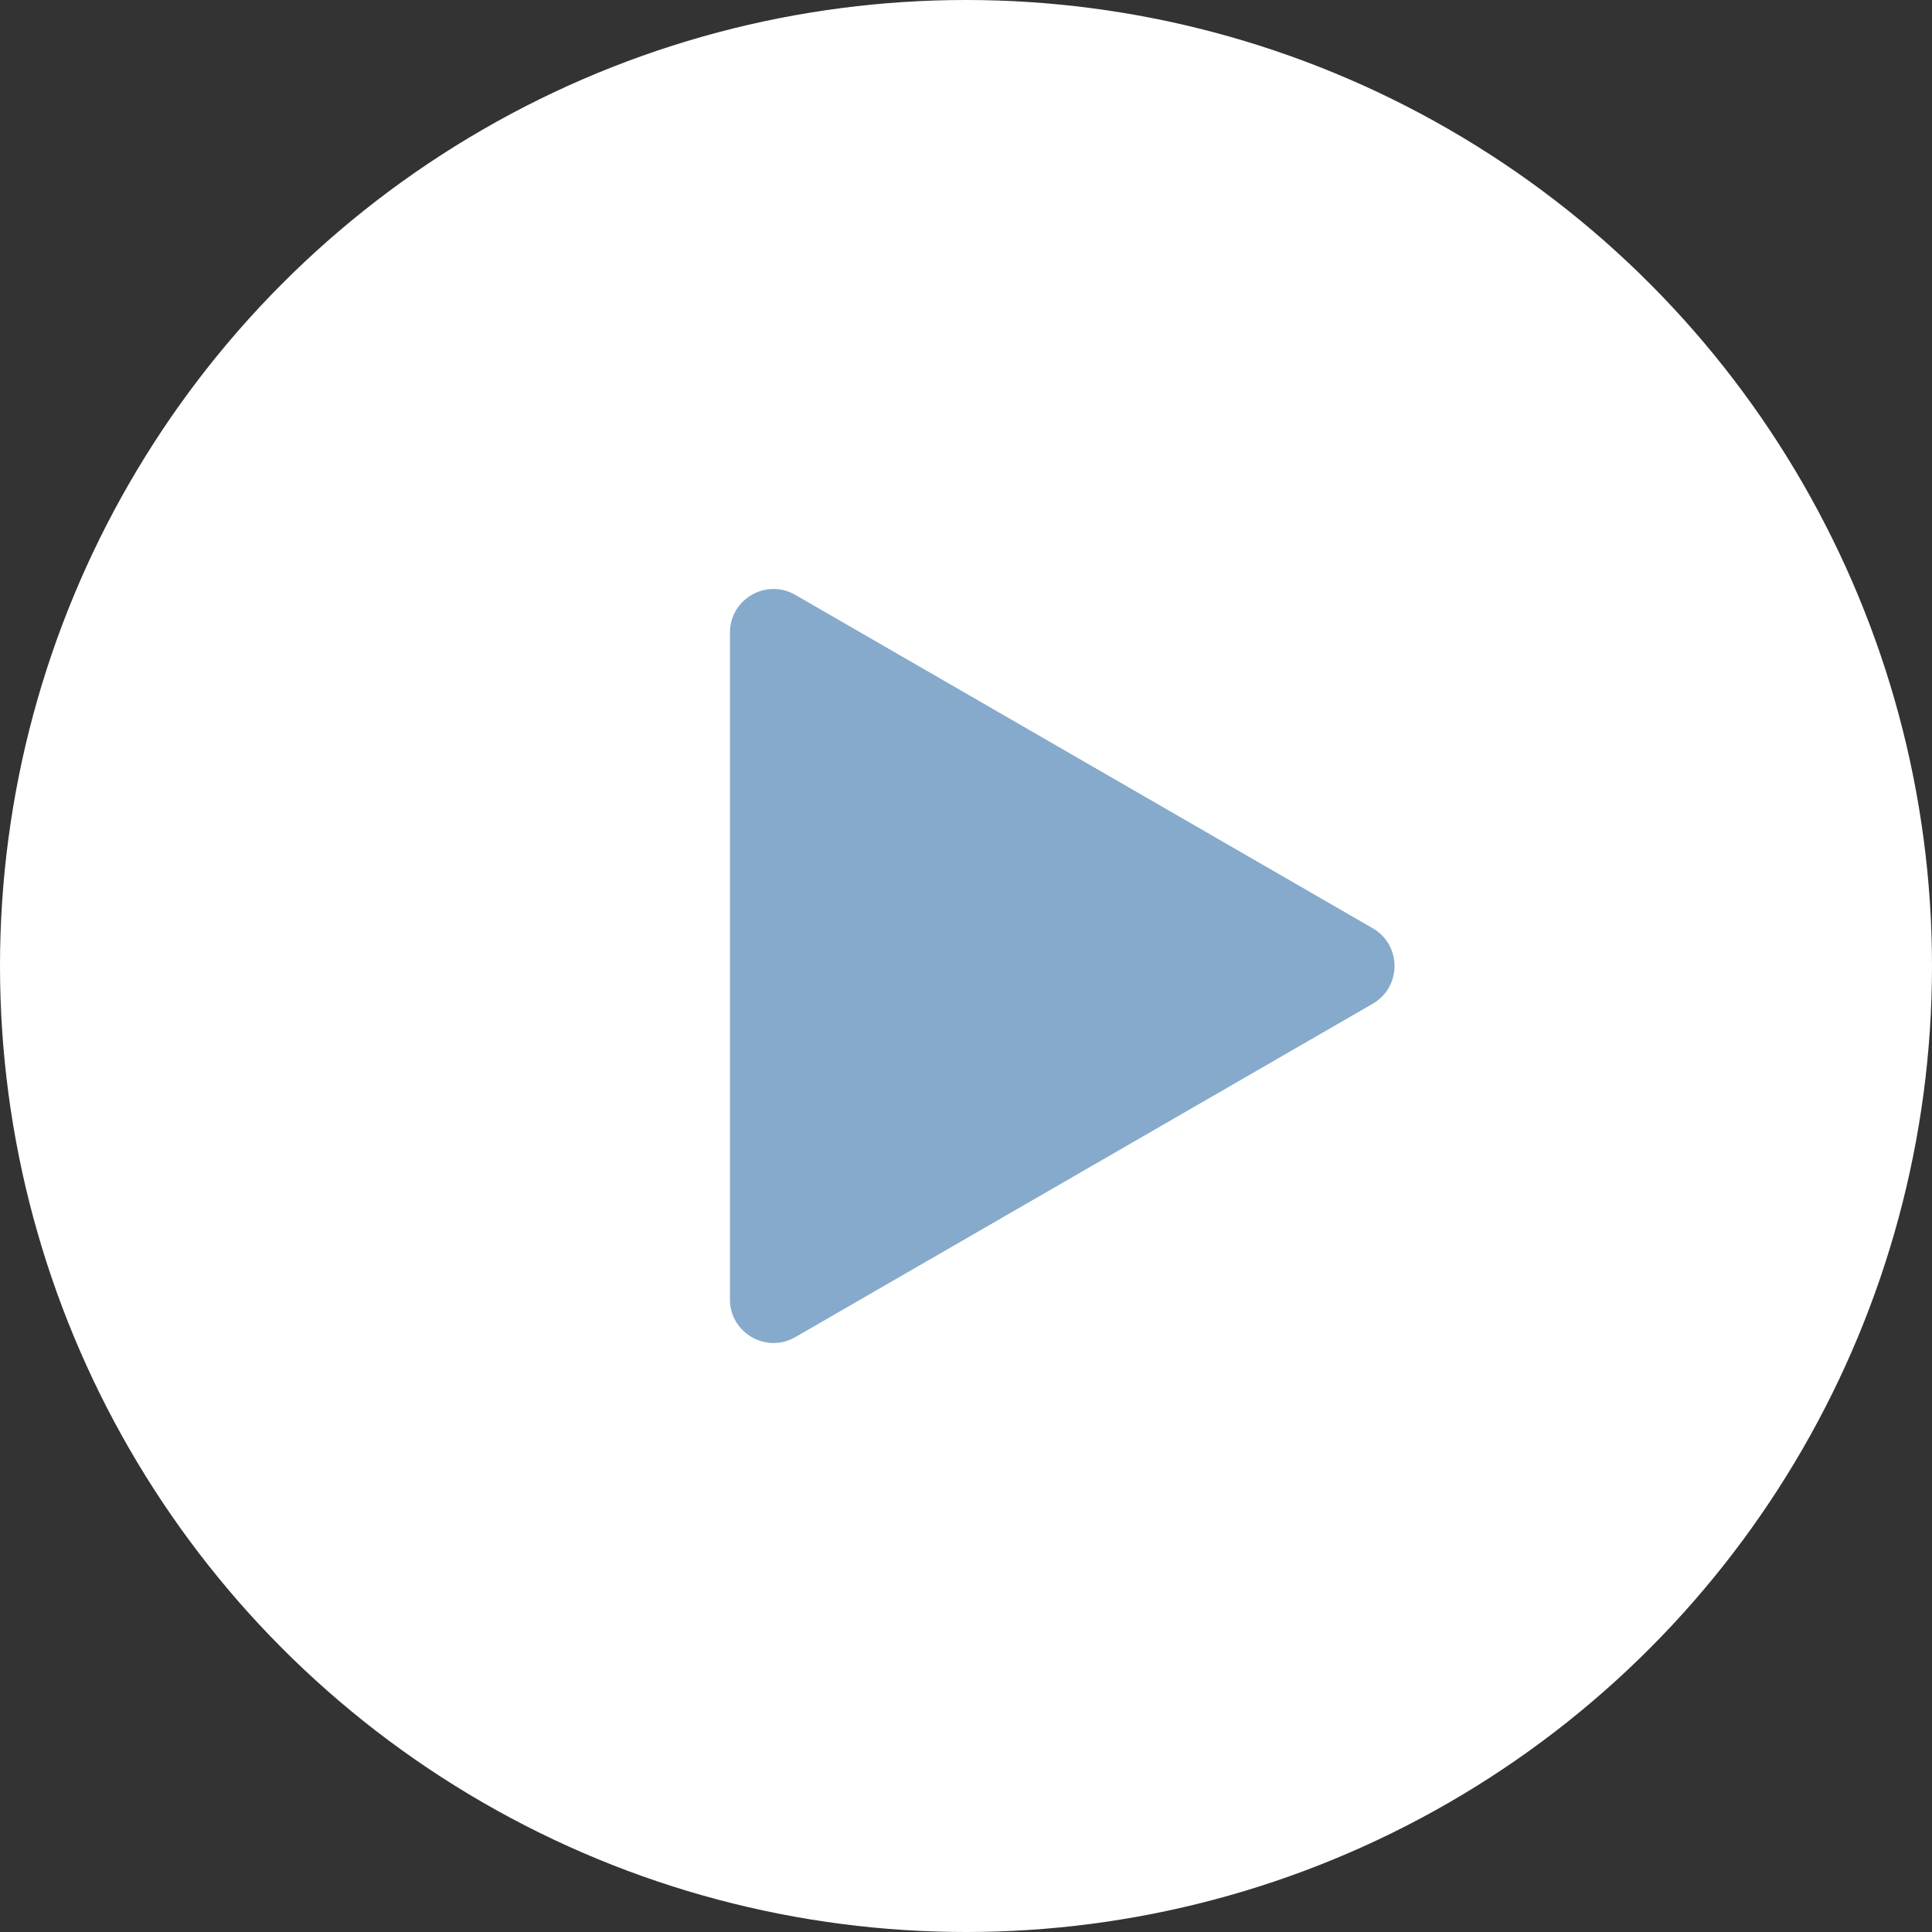
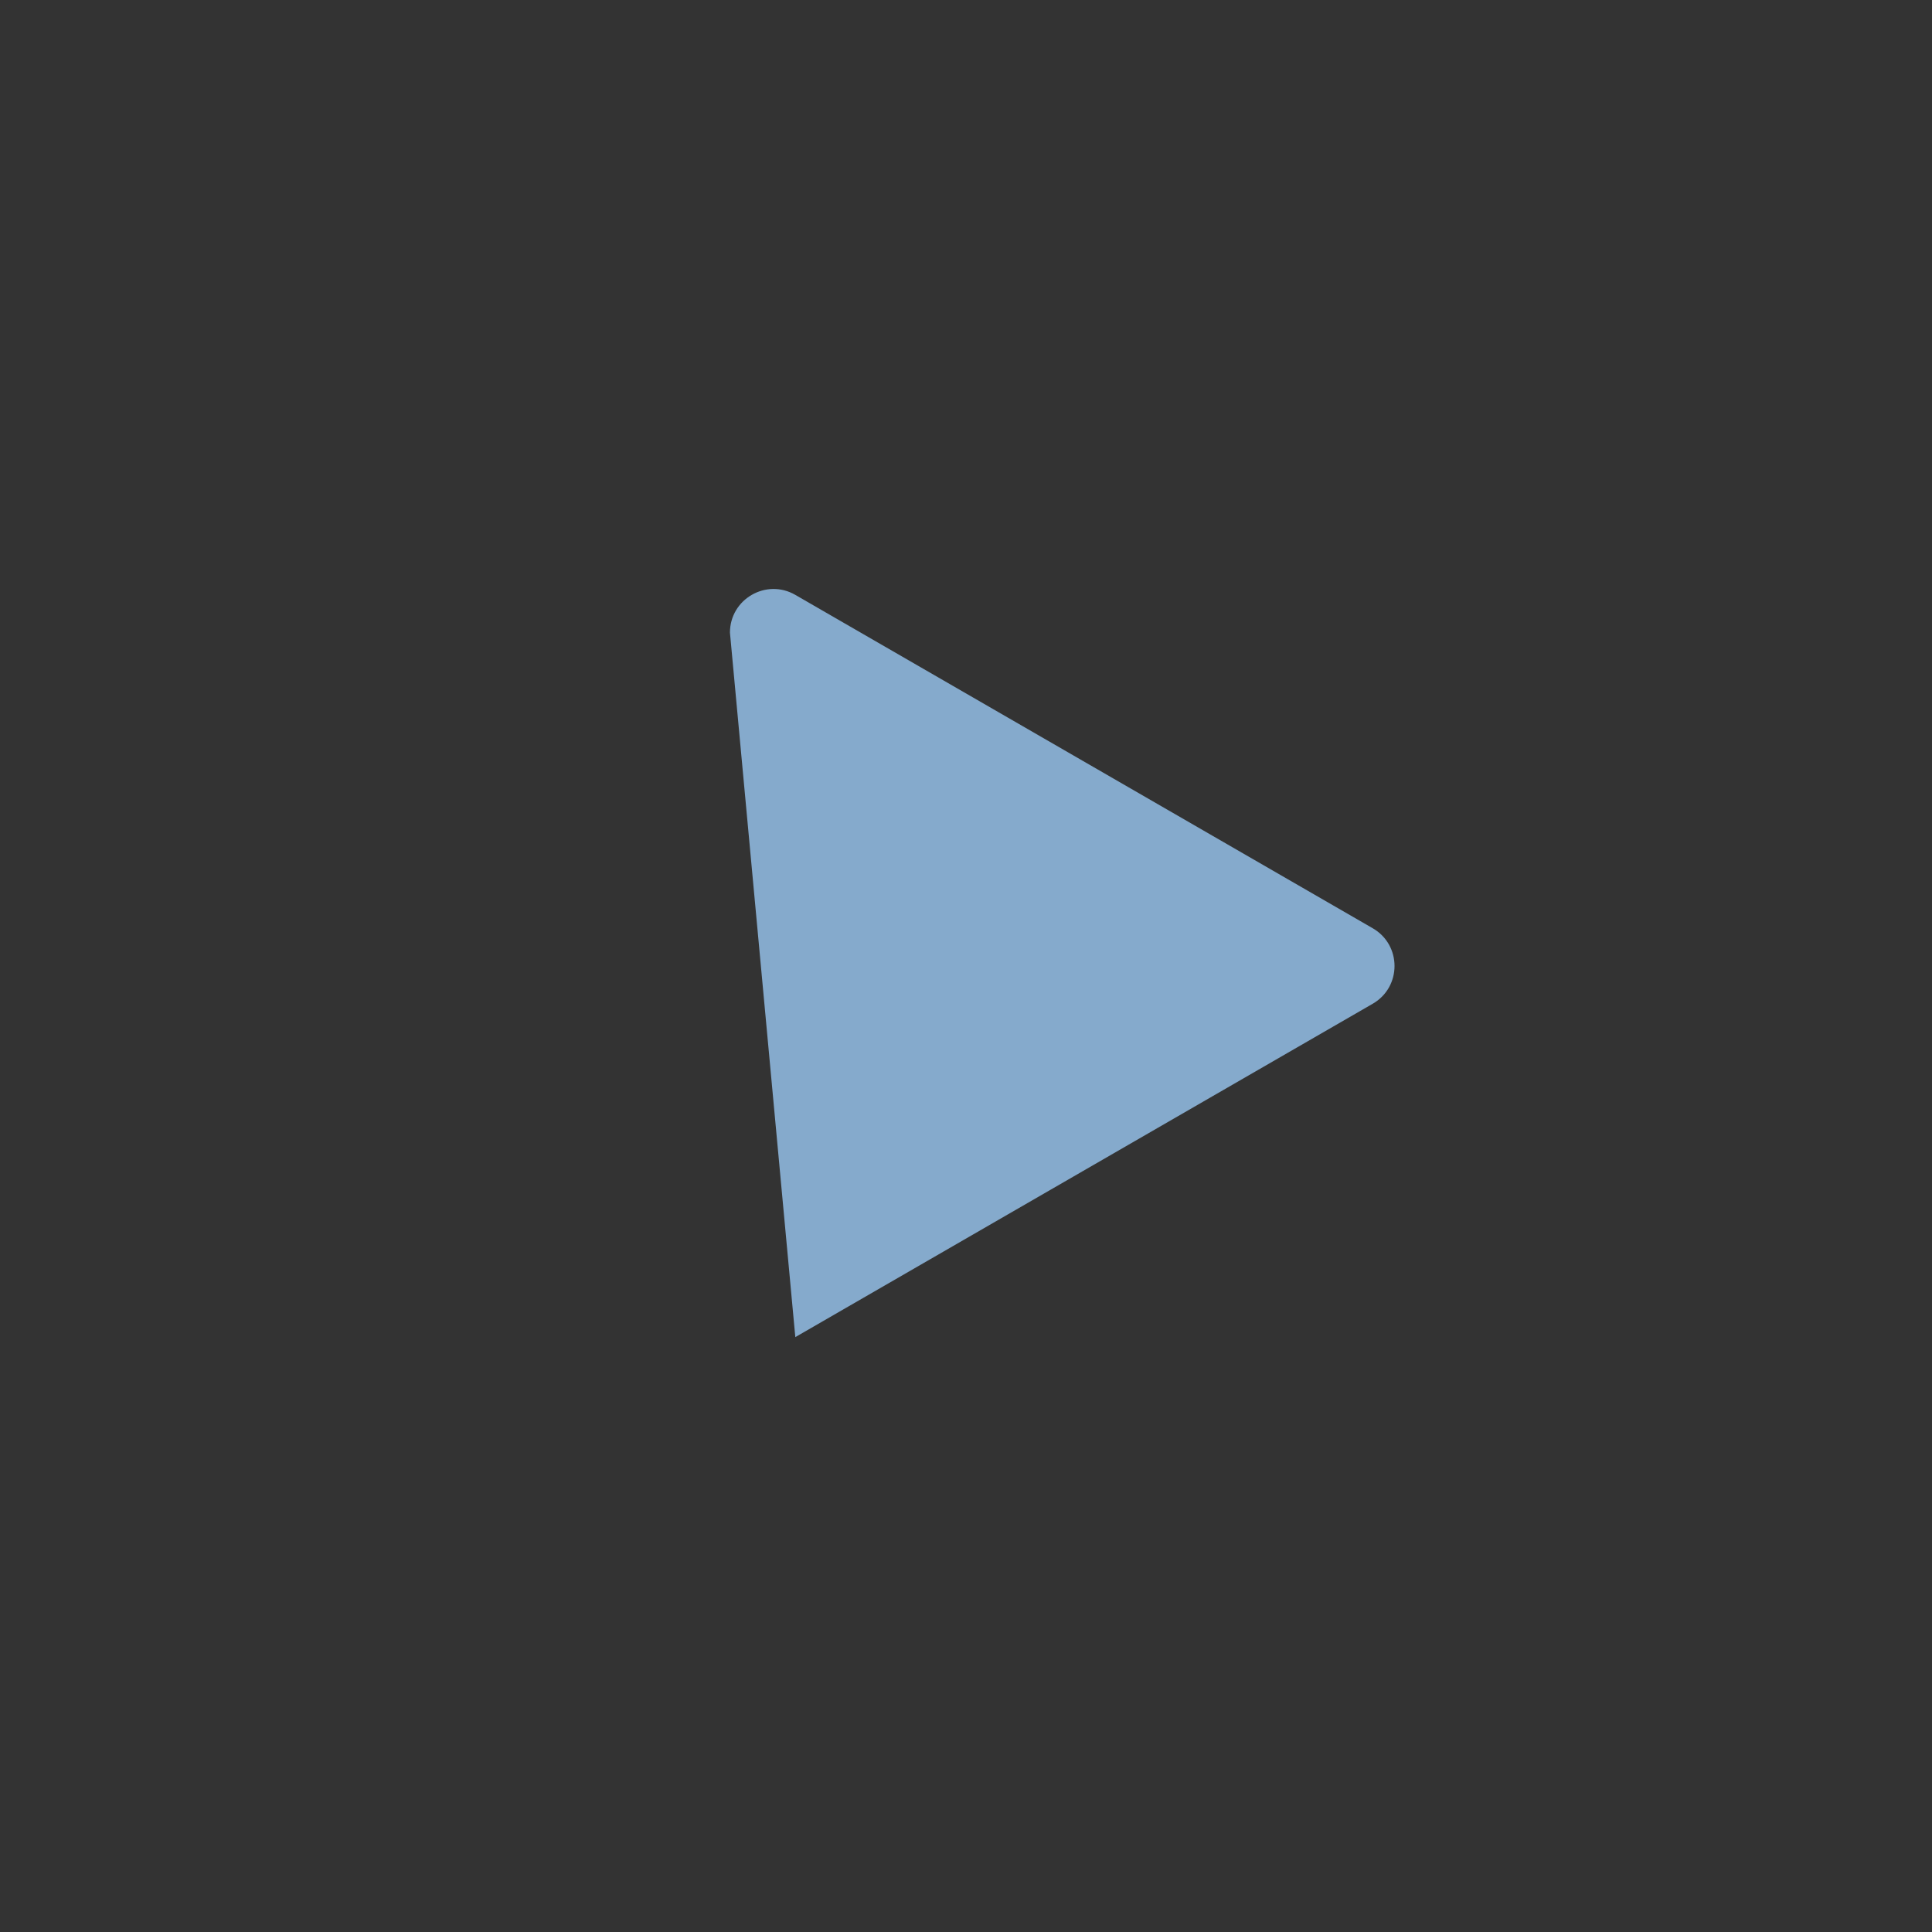
<svg xmlns="http://www.w3.org/2000/svg" width="133" height="133" viewBox="0 0 133 133" fill="none">
  <rect x="0" y="0" width="133" height="133" fill="#333333" stroke="none" />
-   <circle cx="66.5" cy="66.5" r="66.5" fill="white" />
-   <path d="M94.5 63.902C96.5 65.057 96.5 67.943 94.5 69.098L54.75 92.048C52.75 93.202 50.25 91.759 50.25 89.45L50.25 43.55C50.25 41.241 52.75 39.797 54.75 40.952L94.5 63.902Z" fill="#85AACC" />
+   <path d="M94.5 63.902C96.5 65.057 96.5 67.943 94.5 69.098L54.75 92.048L50.25 43.55C50.25 41.241 52.75 39.797 54.75 40.952L94.5 63.902Z" fill="#85AACC" />
</svg>